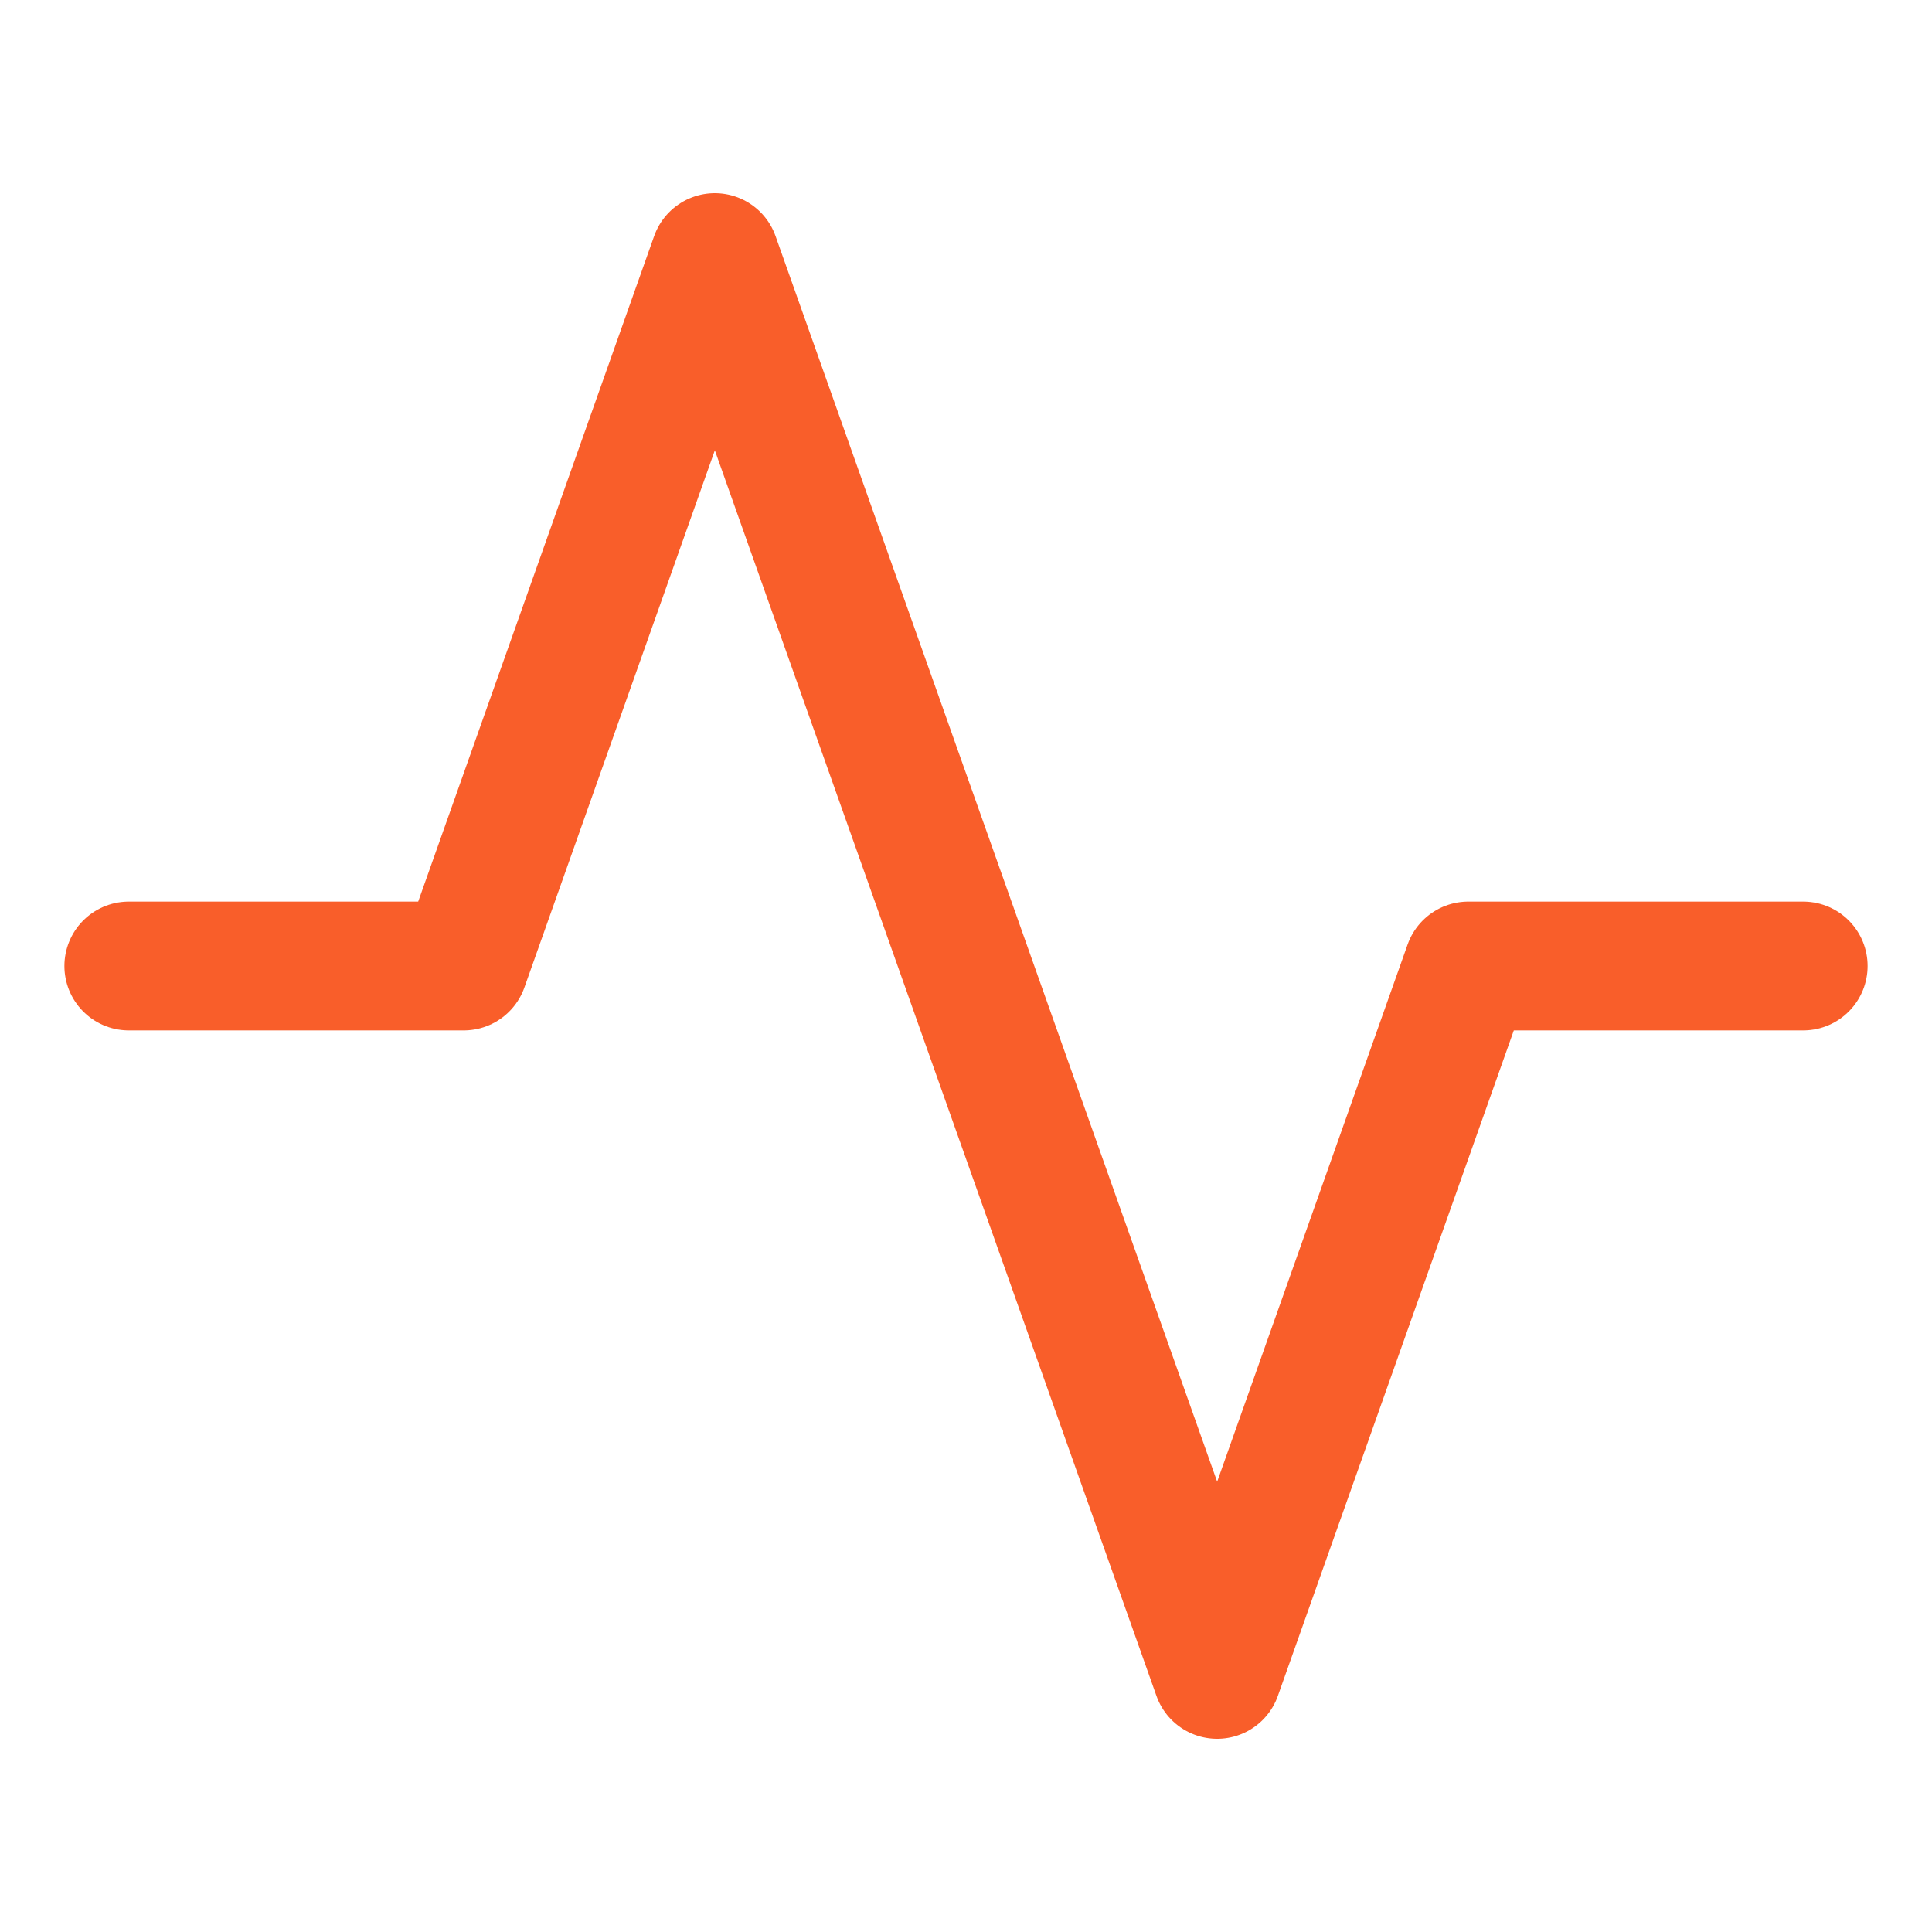
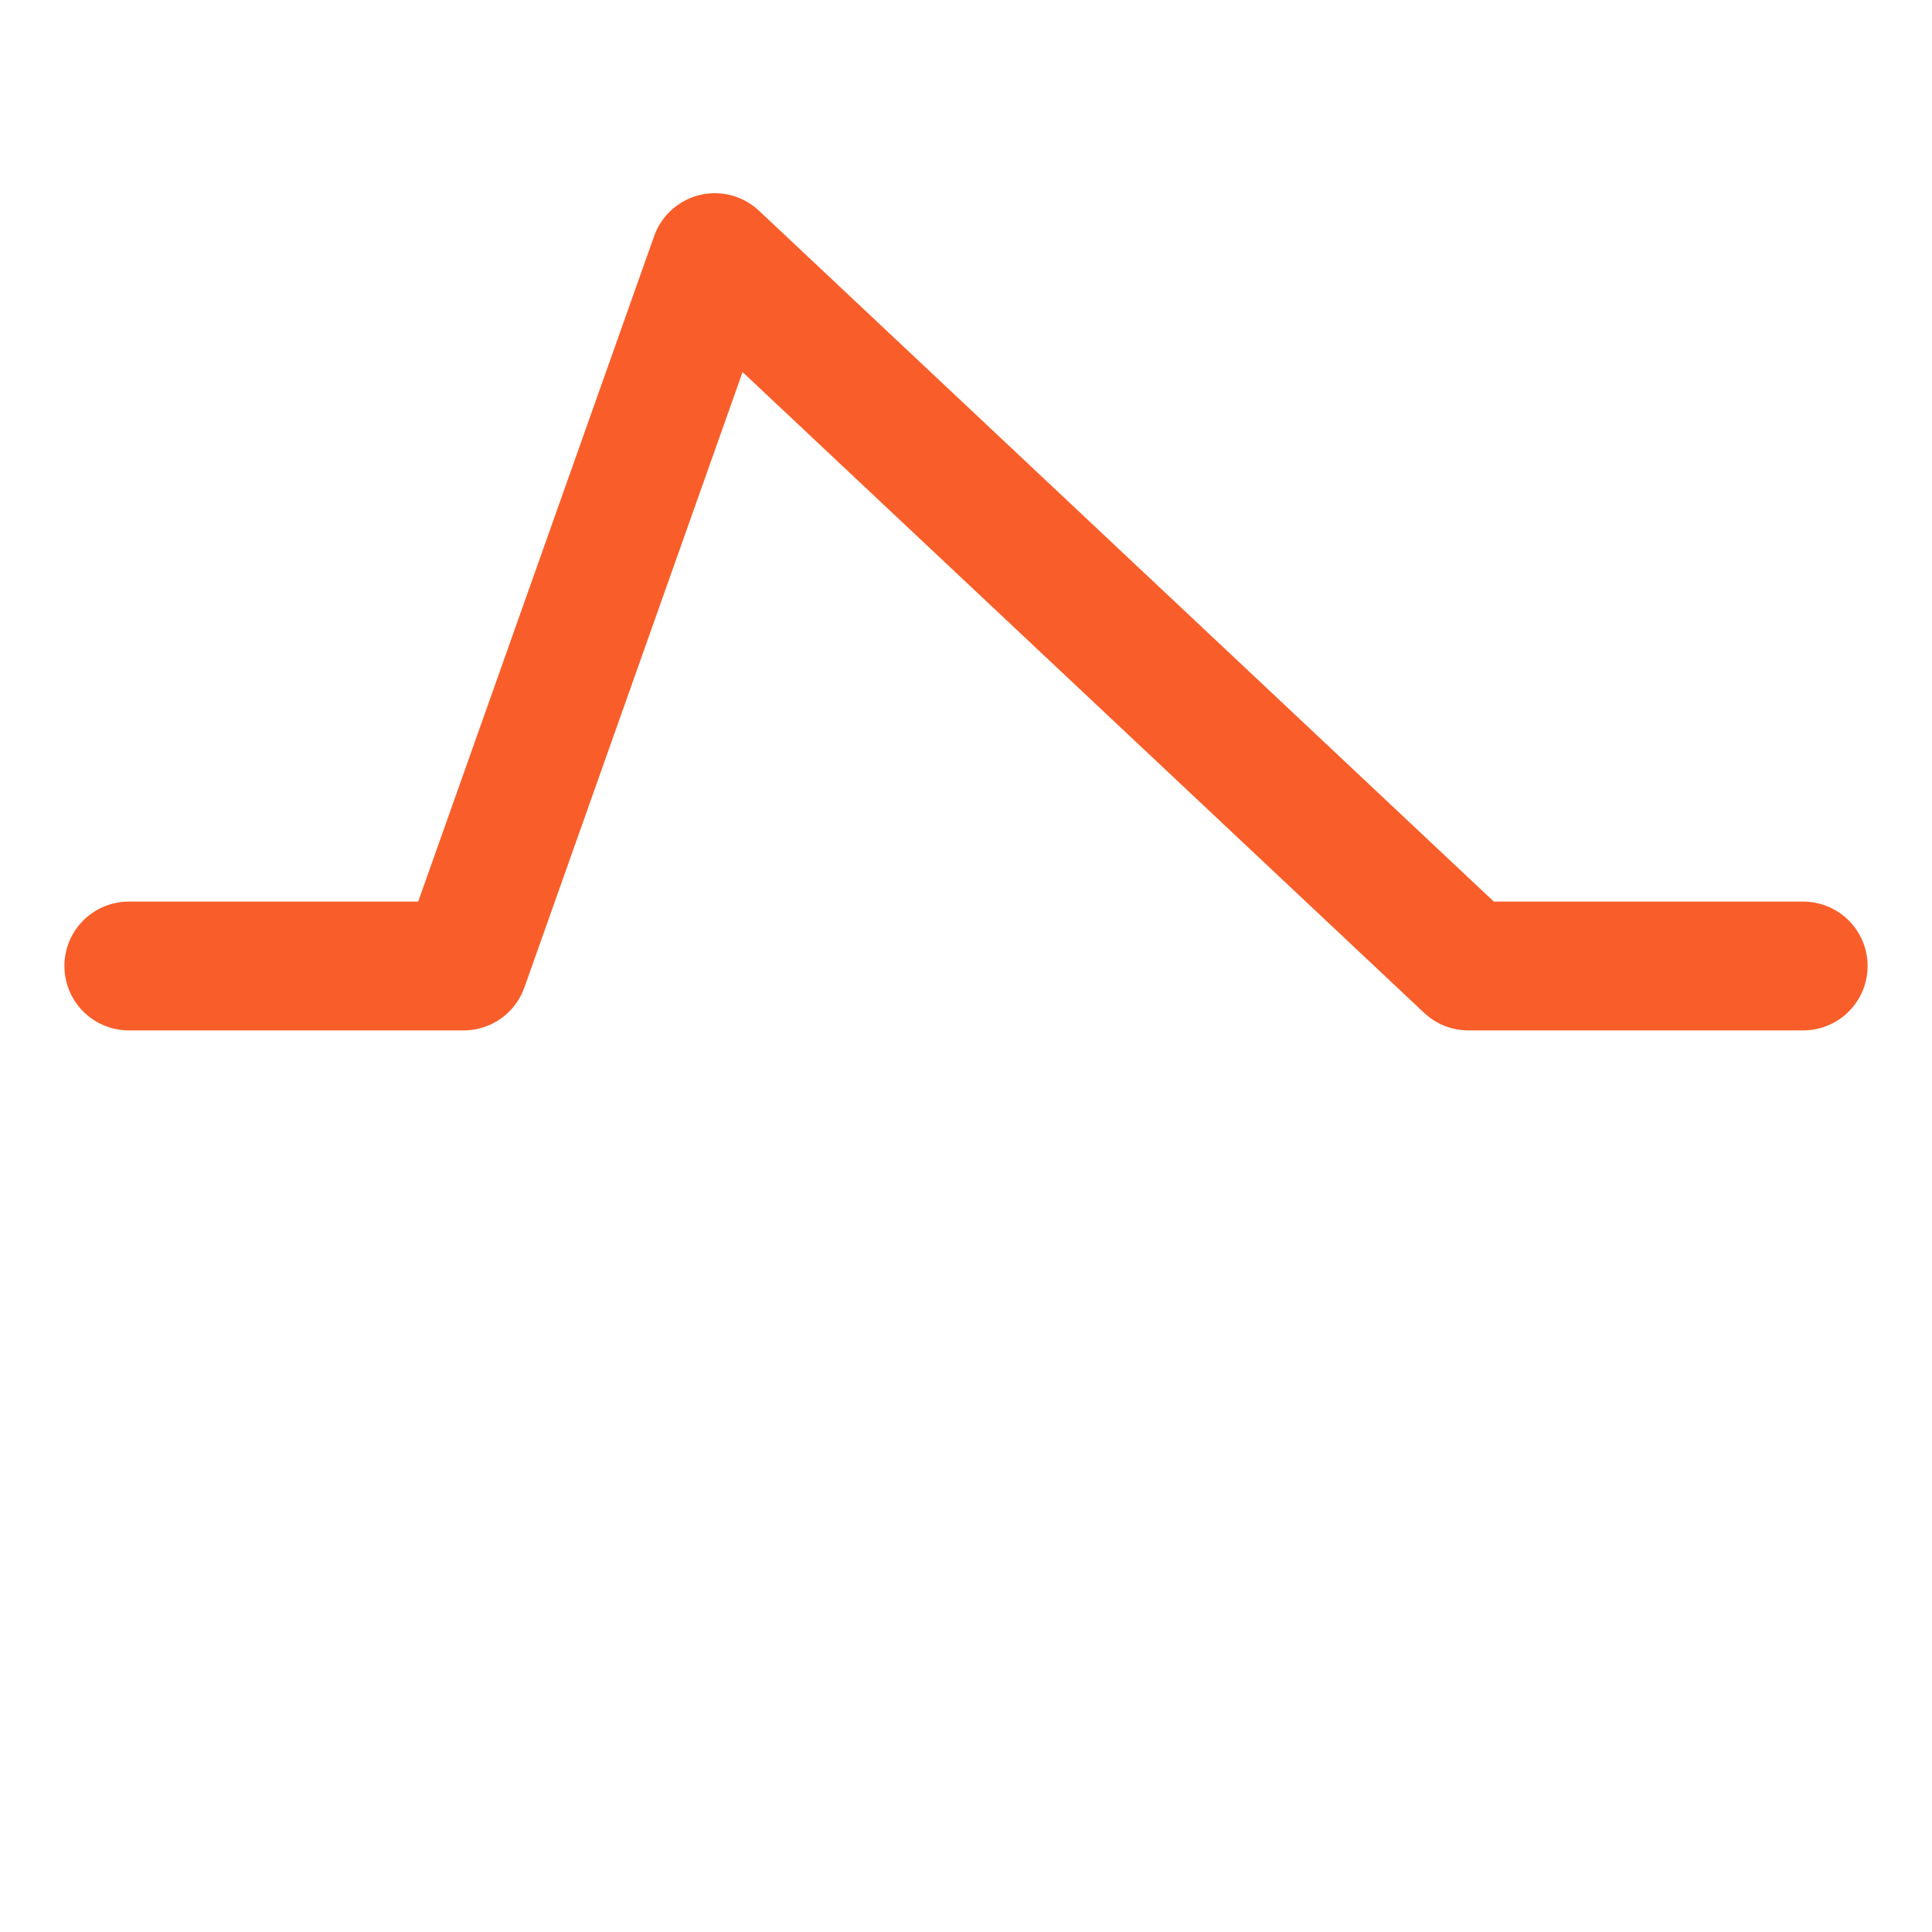
<svg xmlns="http://www.w3.org/2000/svg" width="30" height="30" viewBox="0 0 30 30" fill="none">
-   <path d="M28 15H22.8L18.9 26L11.1 4L7.2 15H2" stroke="#F95E2A" stroke-width="2" stroke-linecap="round" stroke-linejoin="round" />
+   <path d="M28 15H22.8L11.1 4L7.2 15H2" stroke="#F95E2A" stroke-width="2" stroke-linecap="round" stroke-linejoin="round" />
</svg>